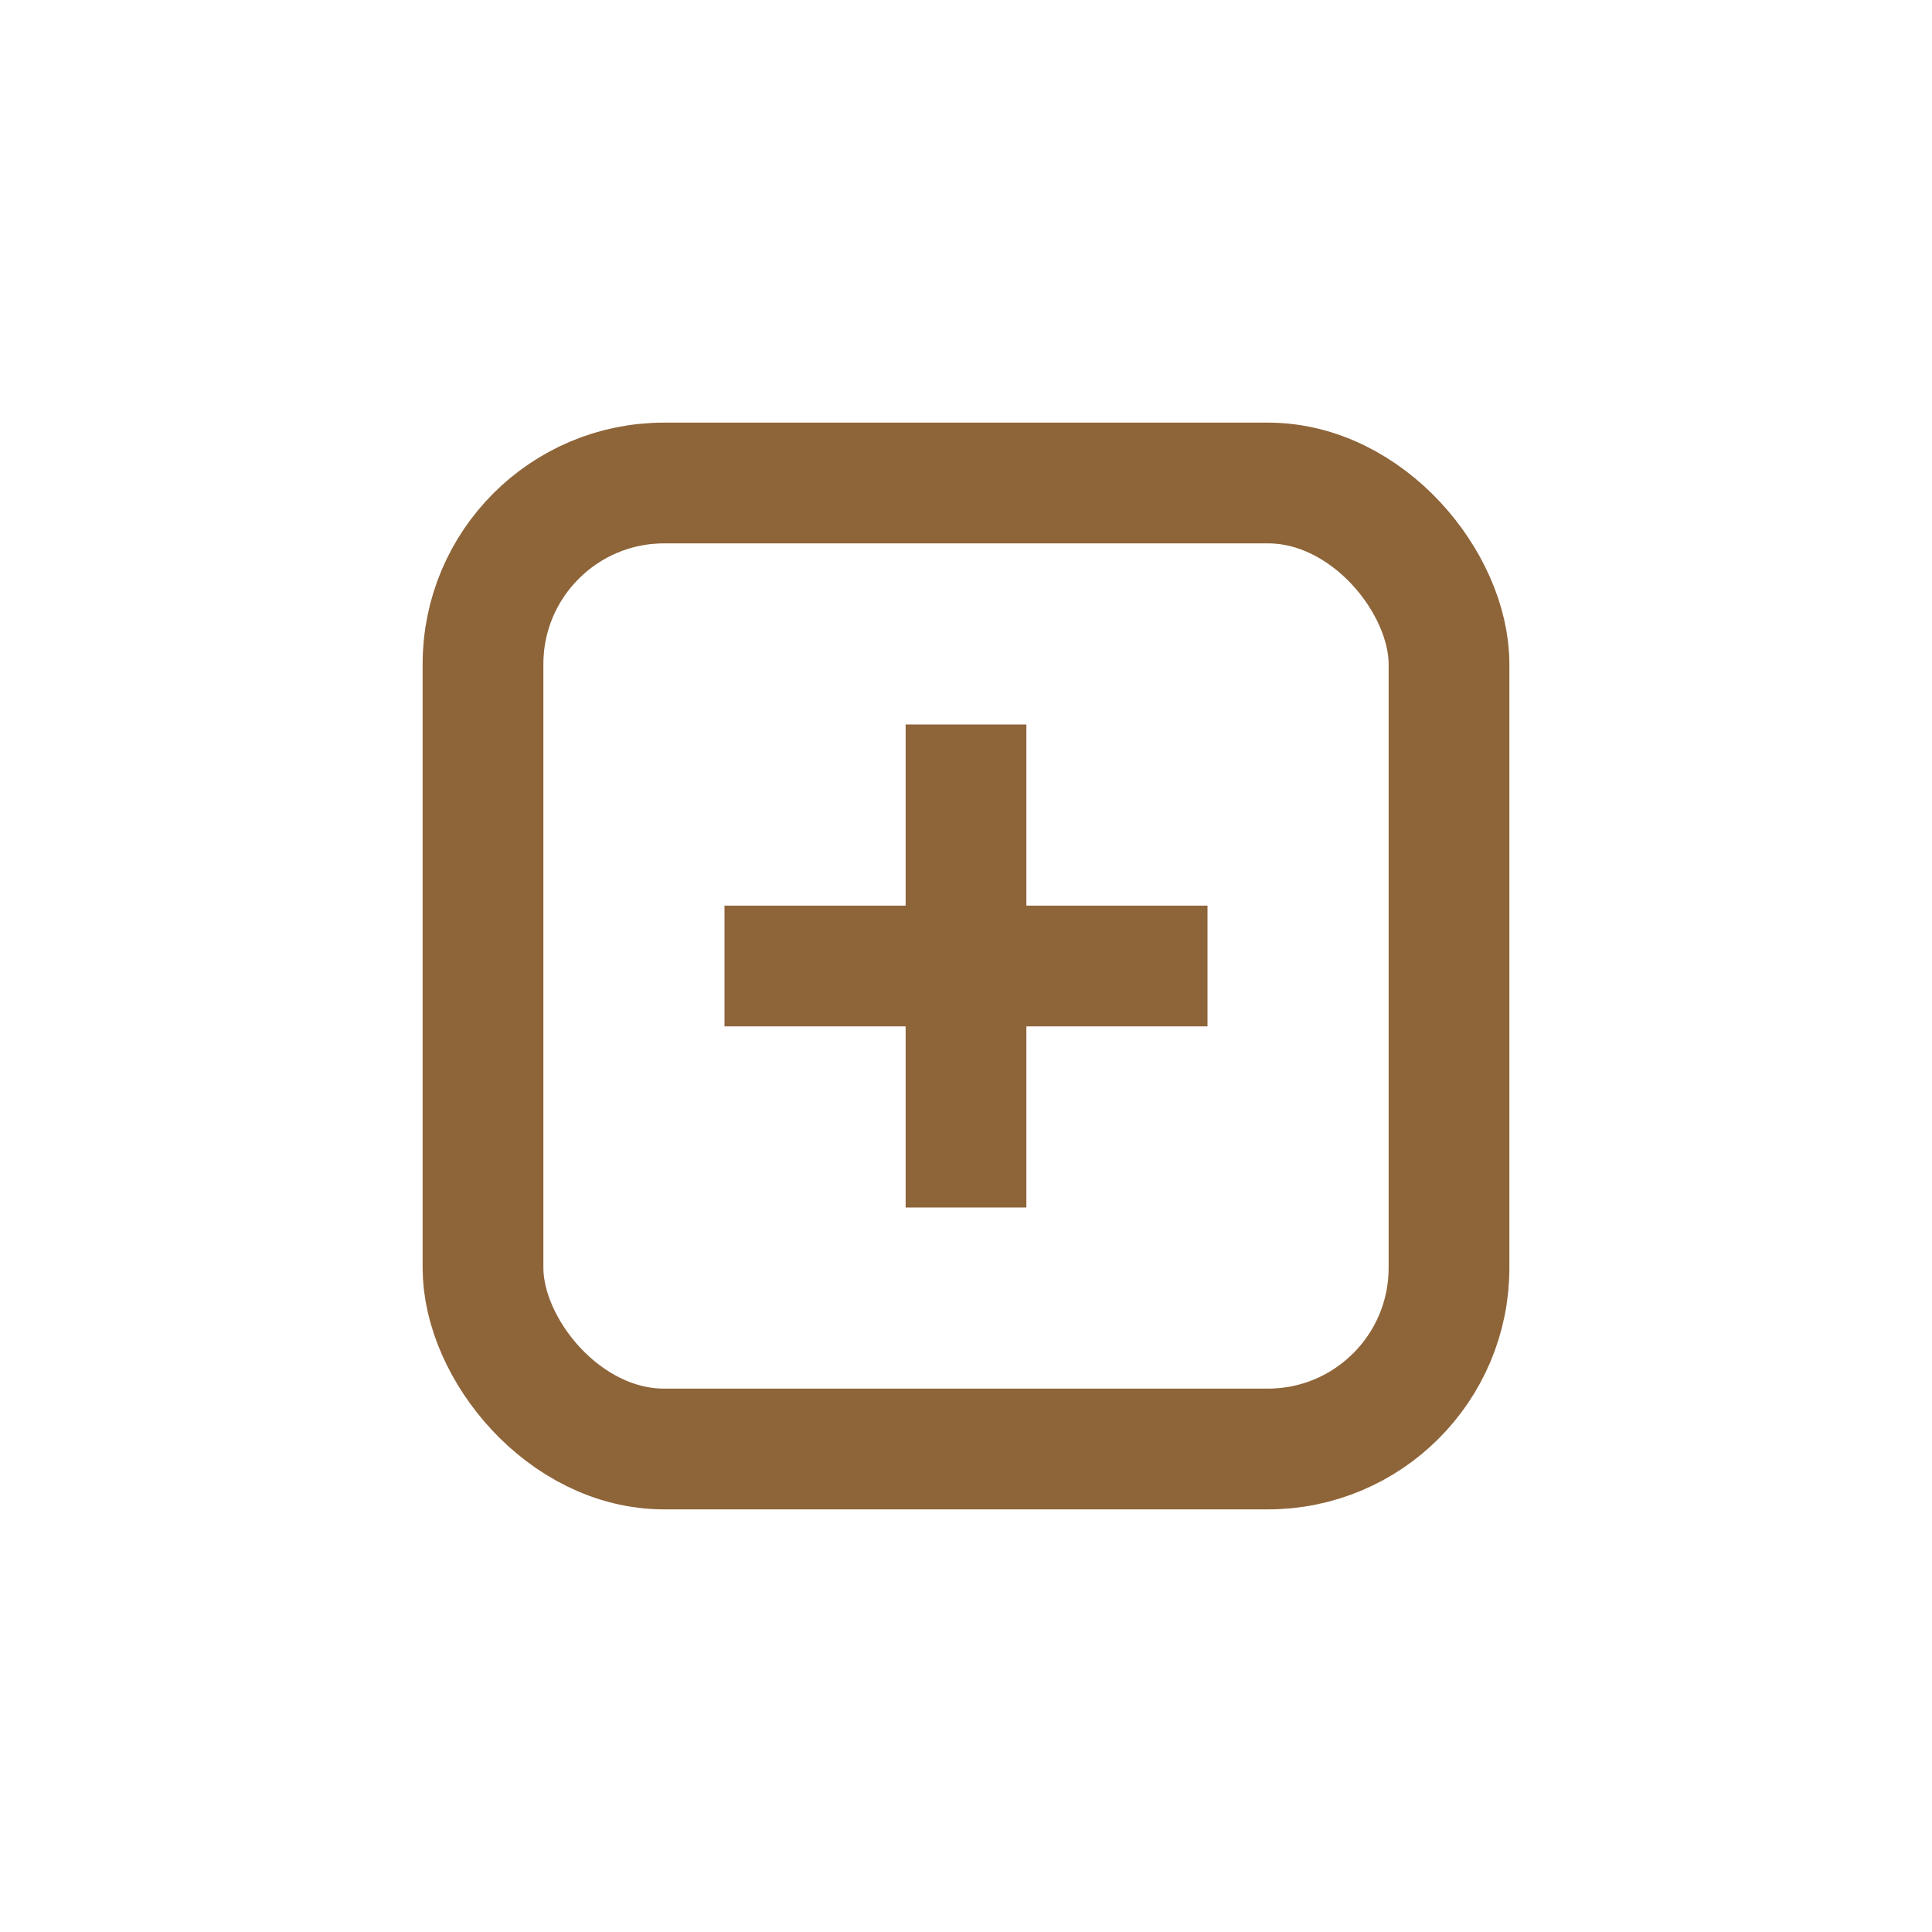
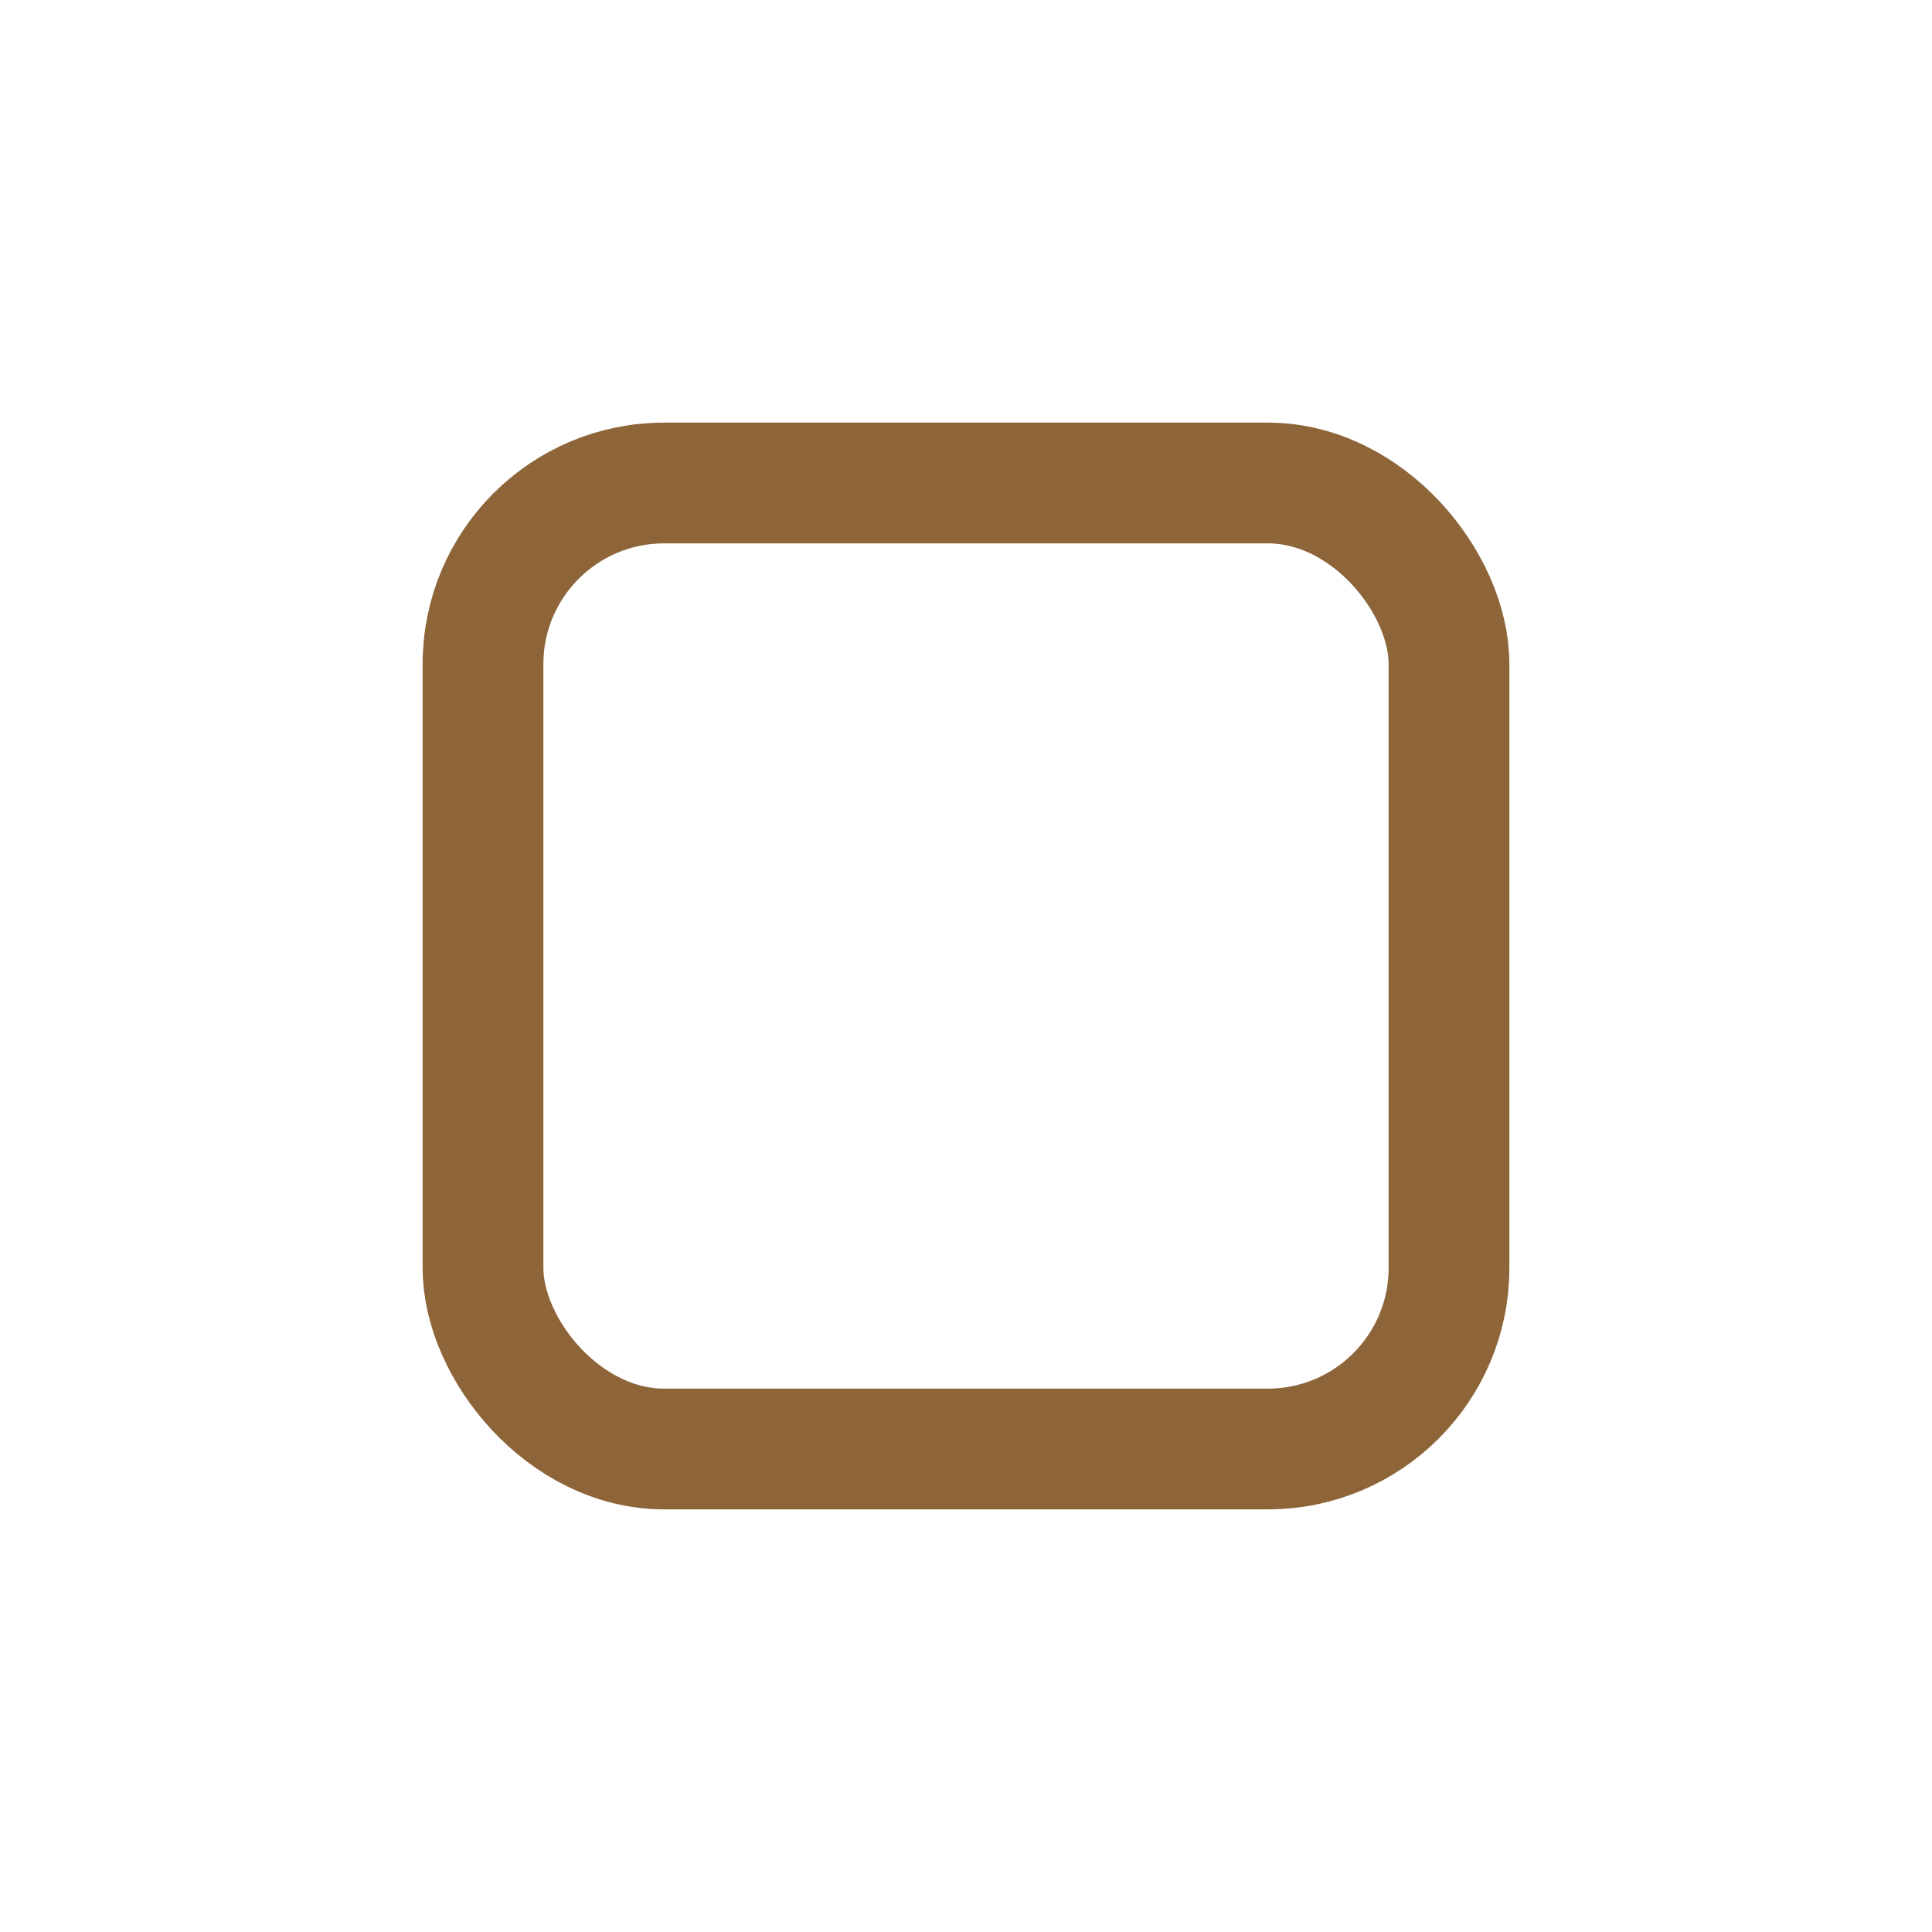
<svg xmlns="http://www.w3.org/2000/svg" width="32" height="32" viewBox="0 0 32 32">
  <g stroke="#8E6439" stroke-width="2" fill="none">
    <rect x="8" y="8" width="16" height="16" rx="3" />
-     <path d="M16 12v8M12 16h8" />
  </g>
</svg>